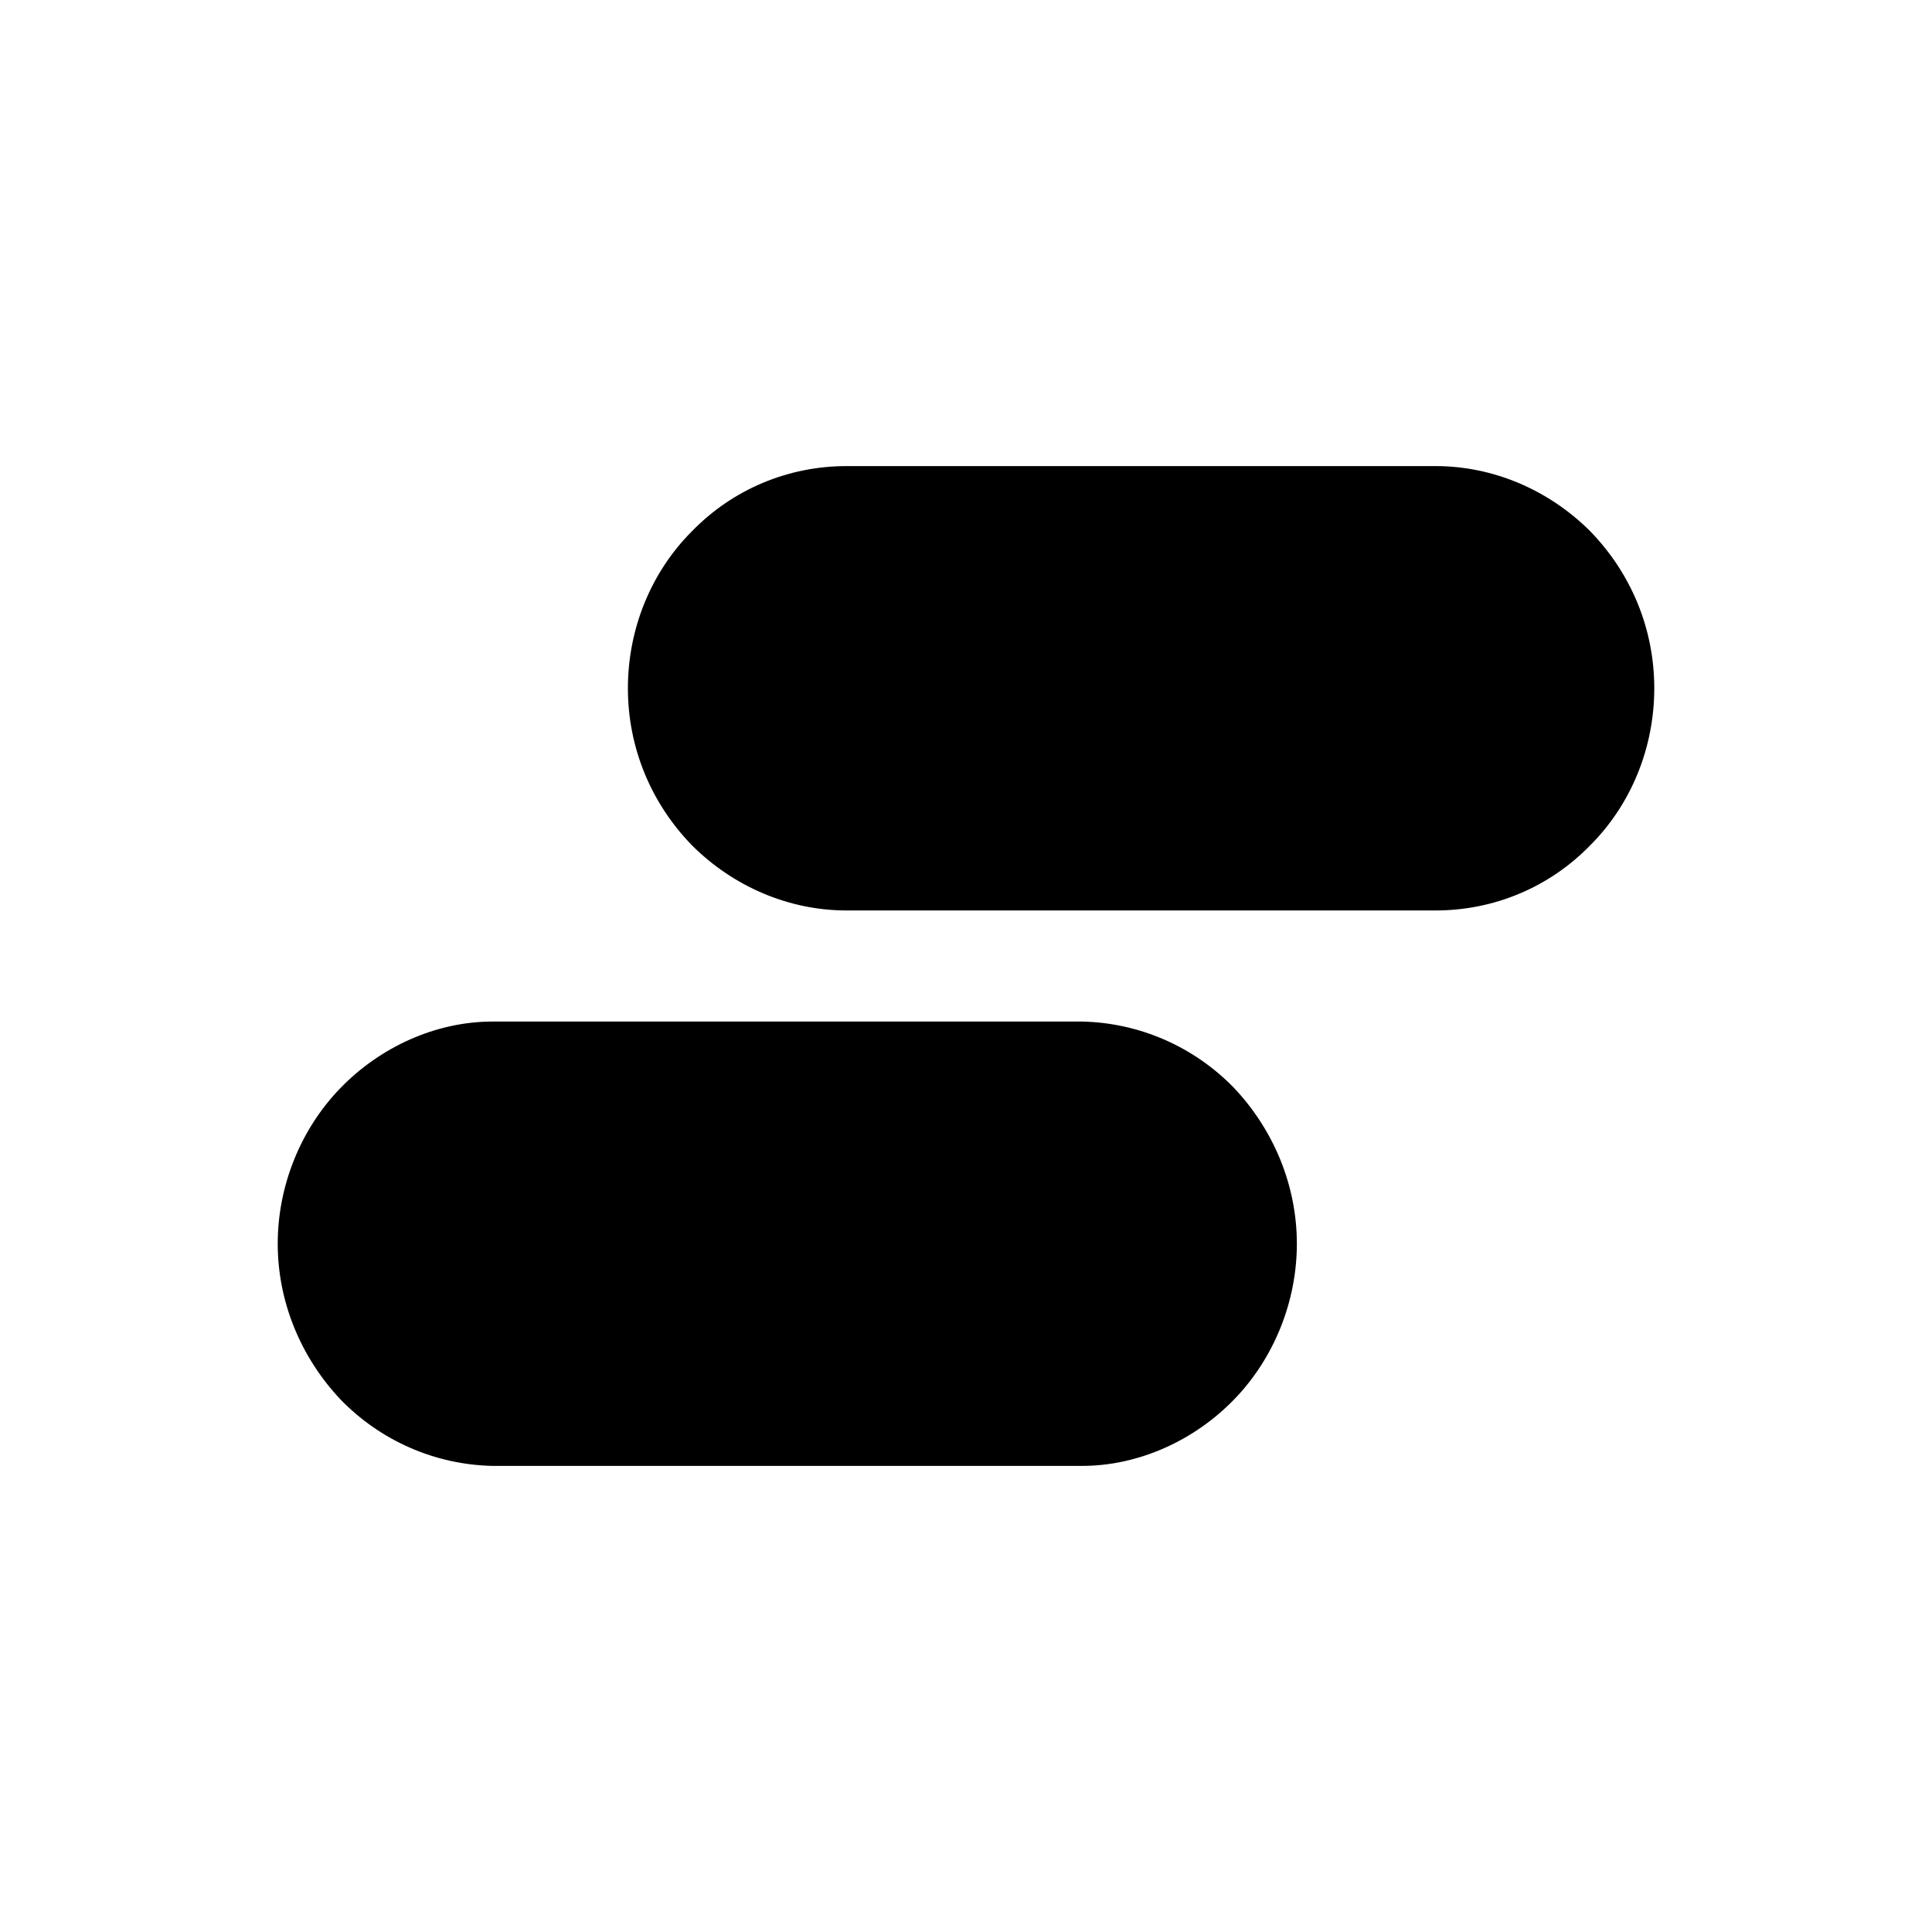
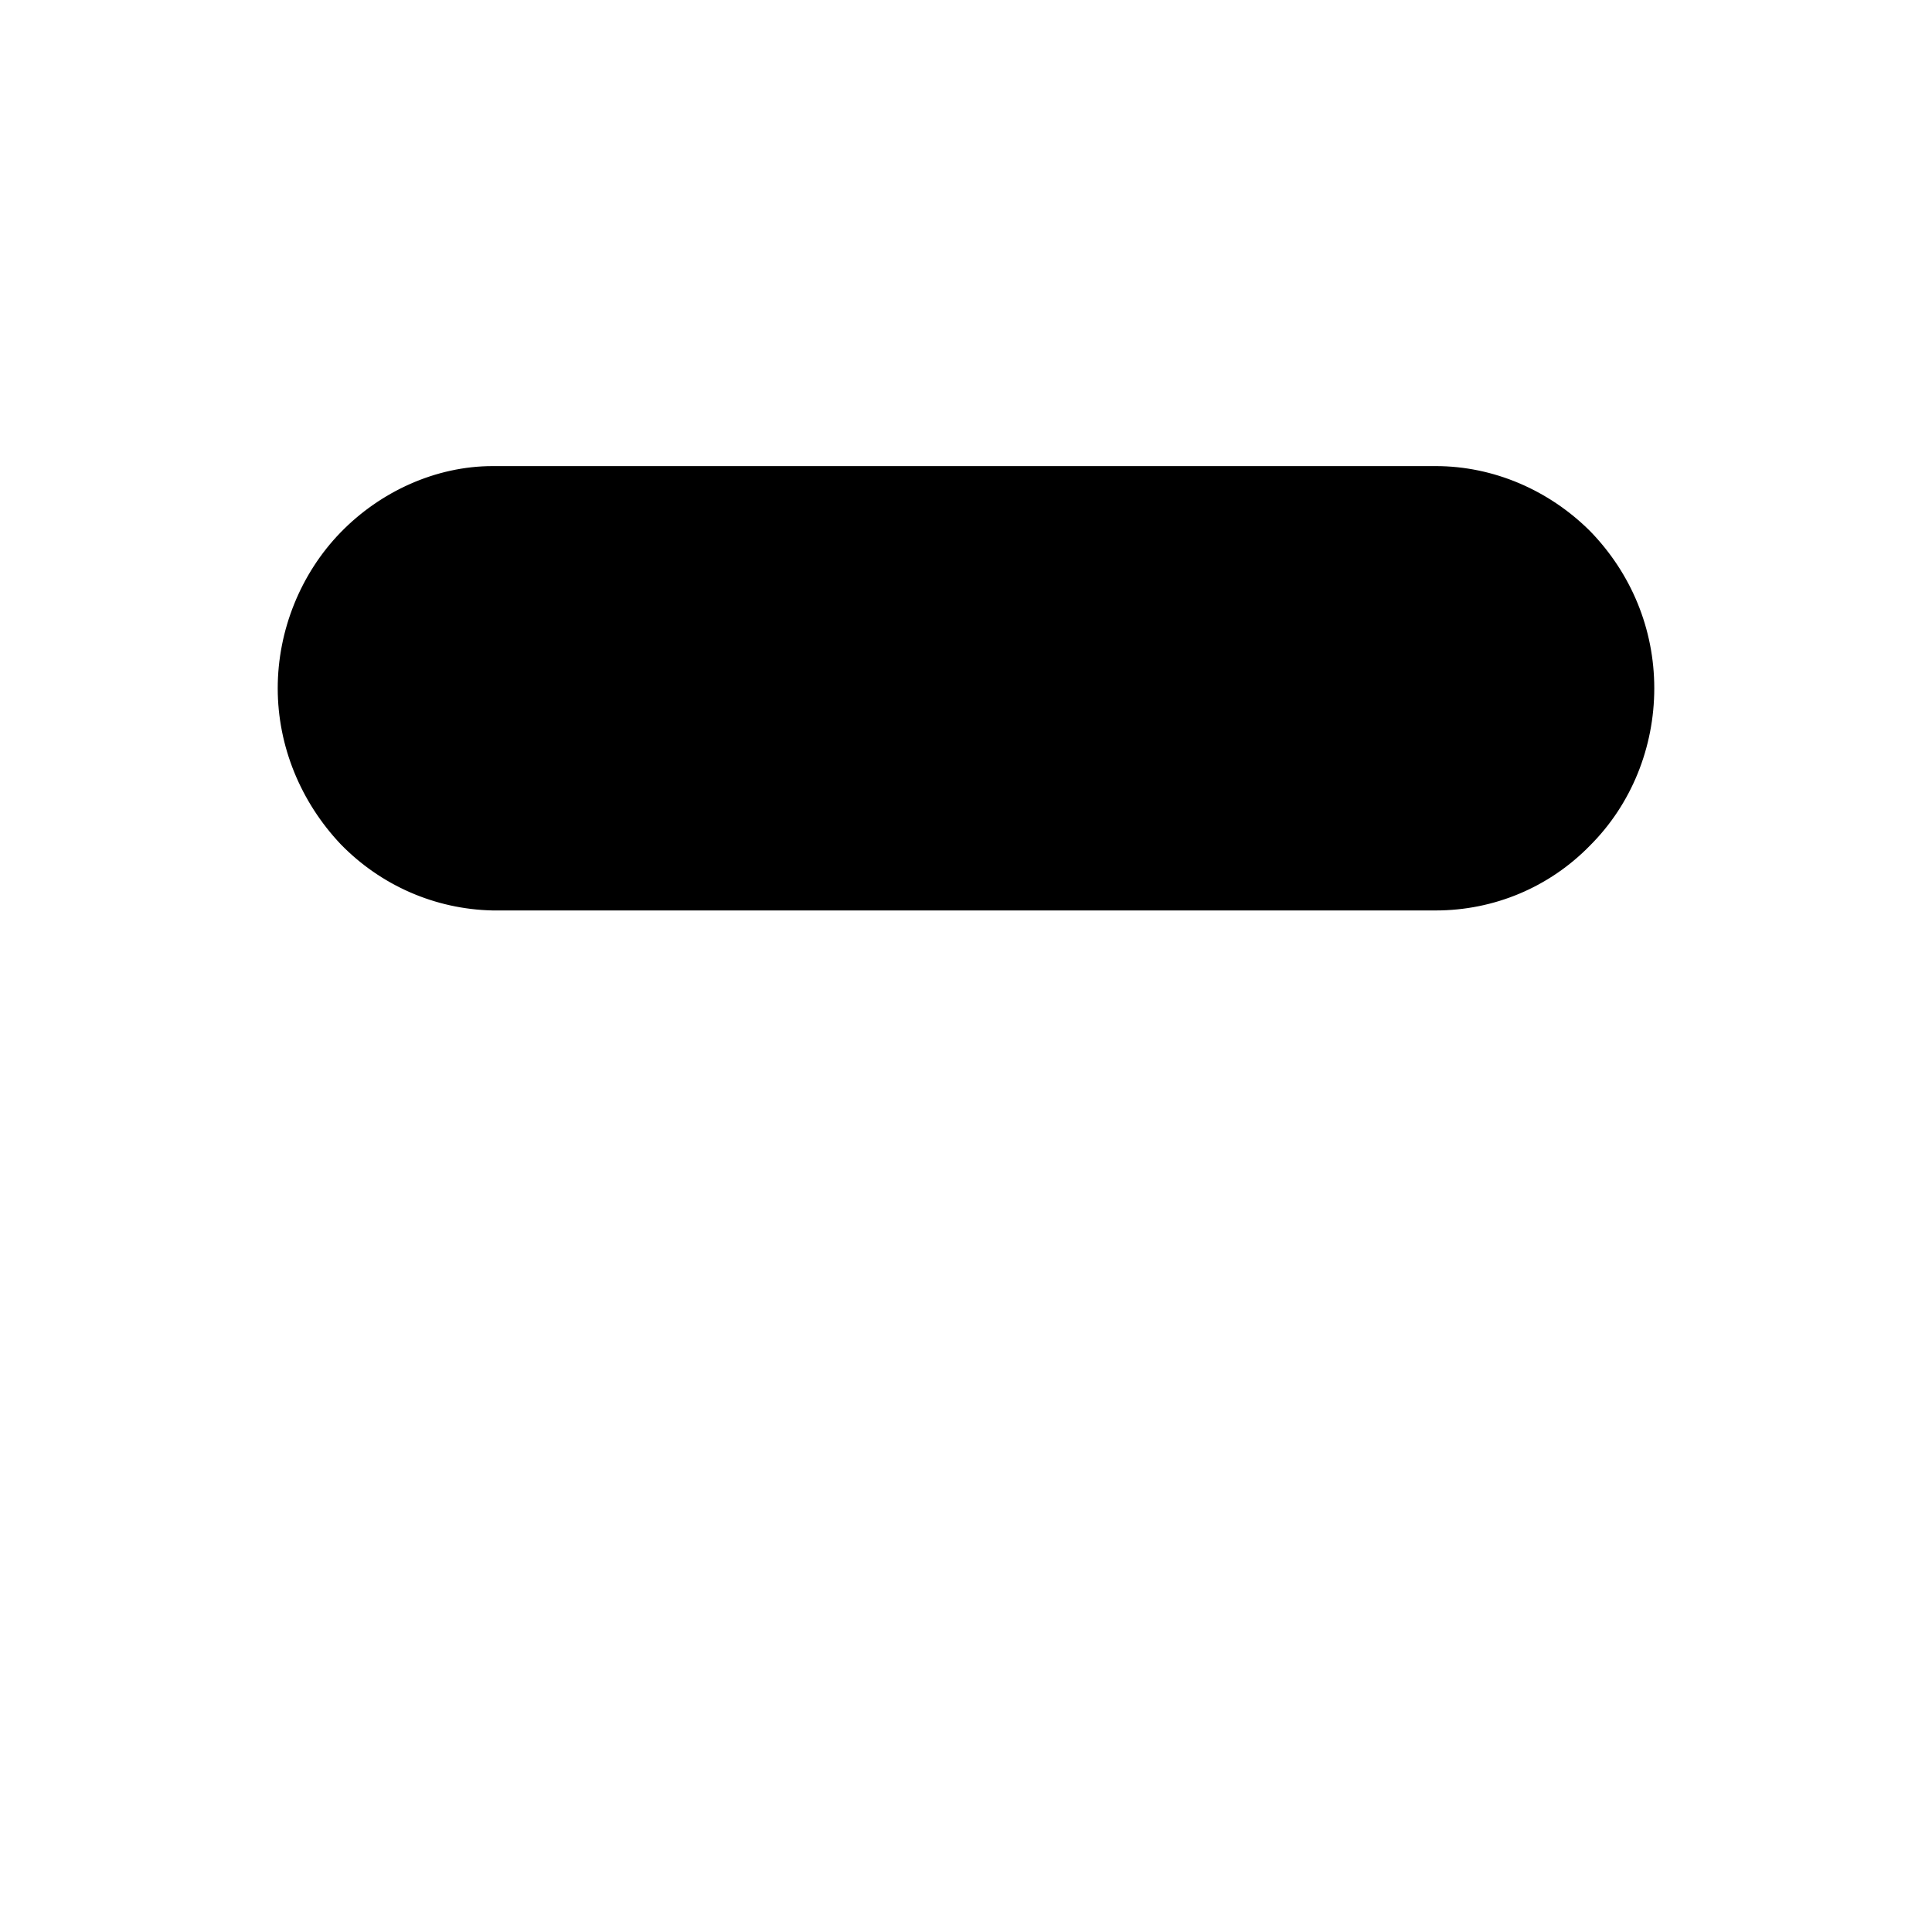
<svg xmlns="http://www.w3.org/2000/svg" viewBox="0 0 16 16">
-   <path d="M11.89 3.86H7.01c-.48 0-.94.19-1.28.54-.34.34-.53.81-.53 1.3s.19.95.53 1.3c.34.34.8.54 1.28.54h4.88c.48 0 .94-.19 1.28-.54.34-.34.53-.81.53-1.3s-.19-.95-.53-1.3c-.34-.34-.8-.54-1.28-.54ZM8.96 8.46H4.08c-.47 0-.93.21-1.26.55-.33.34-.52.81-.52 1.29s.19.94.52 1.29c.33.34.78.54 1.26.55h4.88c.47 0 .93-.21 1.26-.55.33-.34.52-.81.52-1.29s-.19-.94-.52-1.29c-.33-.34-.78-.54-1.26-.55Z" />
+   <path d="M11.89 3.86H7.01c-.48 0-.94.19-1.28.54-.34.34-.53.81-.53 1.3s.19.95.53 1.3c.34.34.8.54 1.28.54h4.88c.48 0 .94-.19 1.28-.54.34-.34.53-.81.53-1.3s-.19-.95-.53-1.3c-.34-.34-.8-.54-1.28-.54ZH4.08c-.47 0-.93.21-1.26.55-.33.34-.52.81-.52 1.29s.19.94.52 1.29c.33.34.78.54 1.26.55h4.88c.47 0 .93-.21 1.26-.55.33-.34.52-.81.52-1.29s-.19-.94-.52-1.29c-.33-.34-.78-.54-1.26-.55Z" />
</svg>